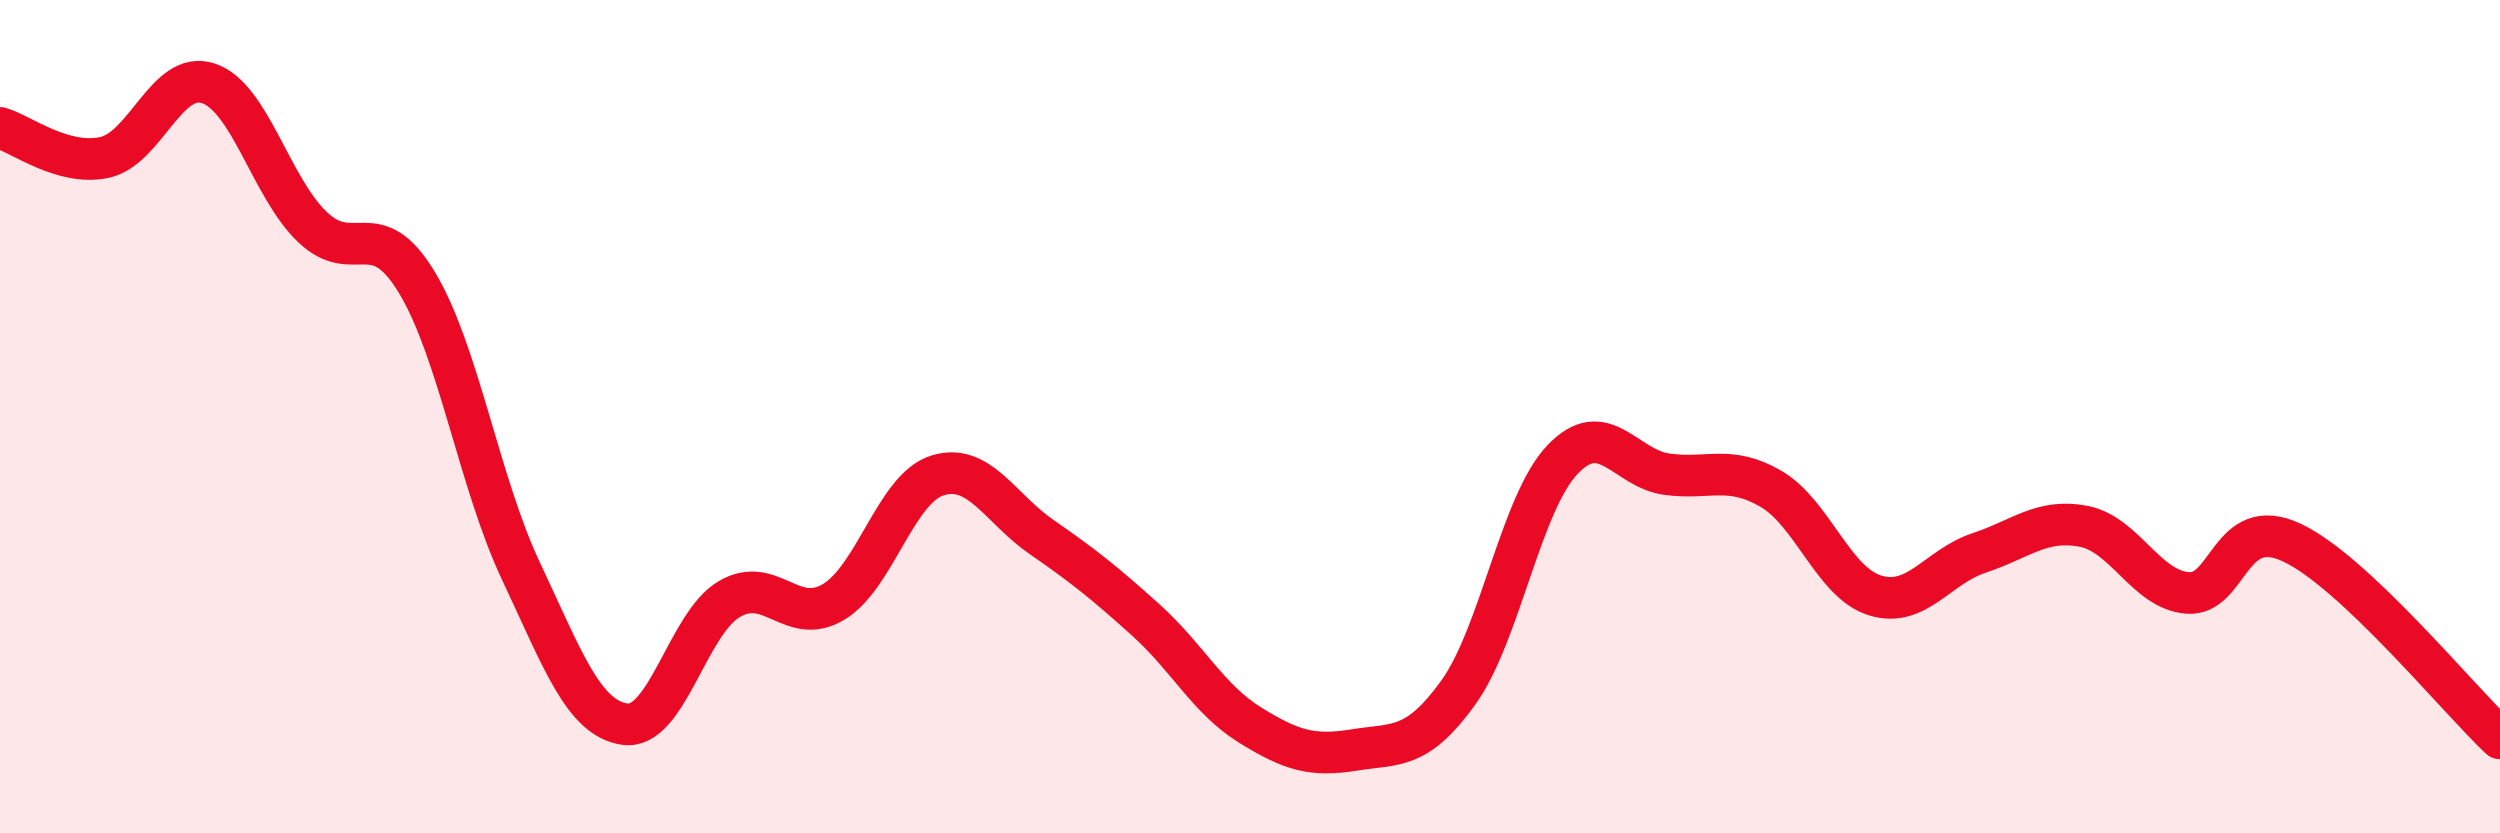
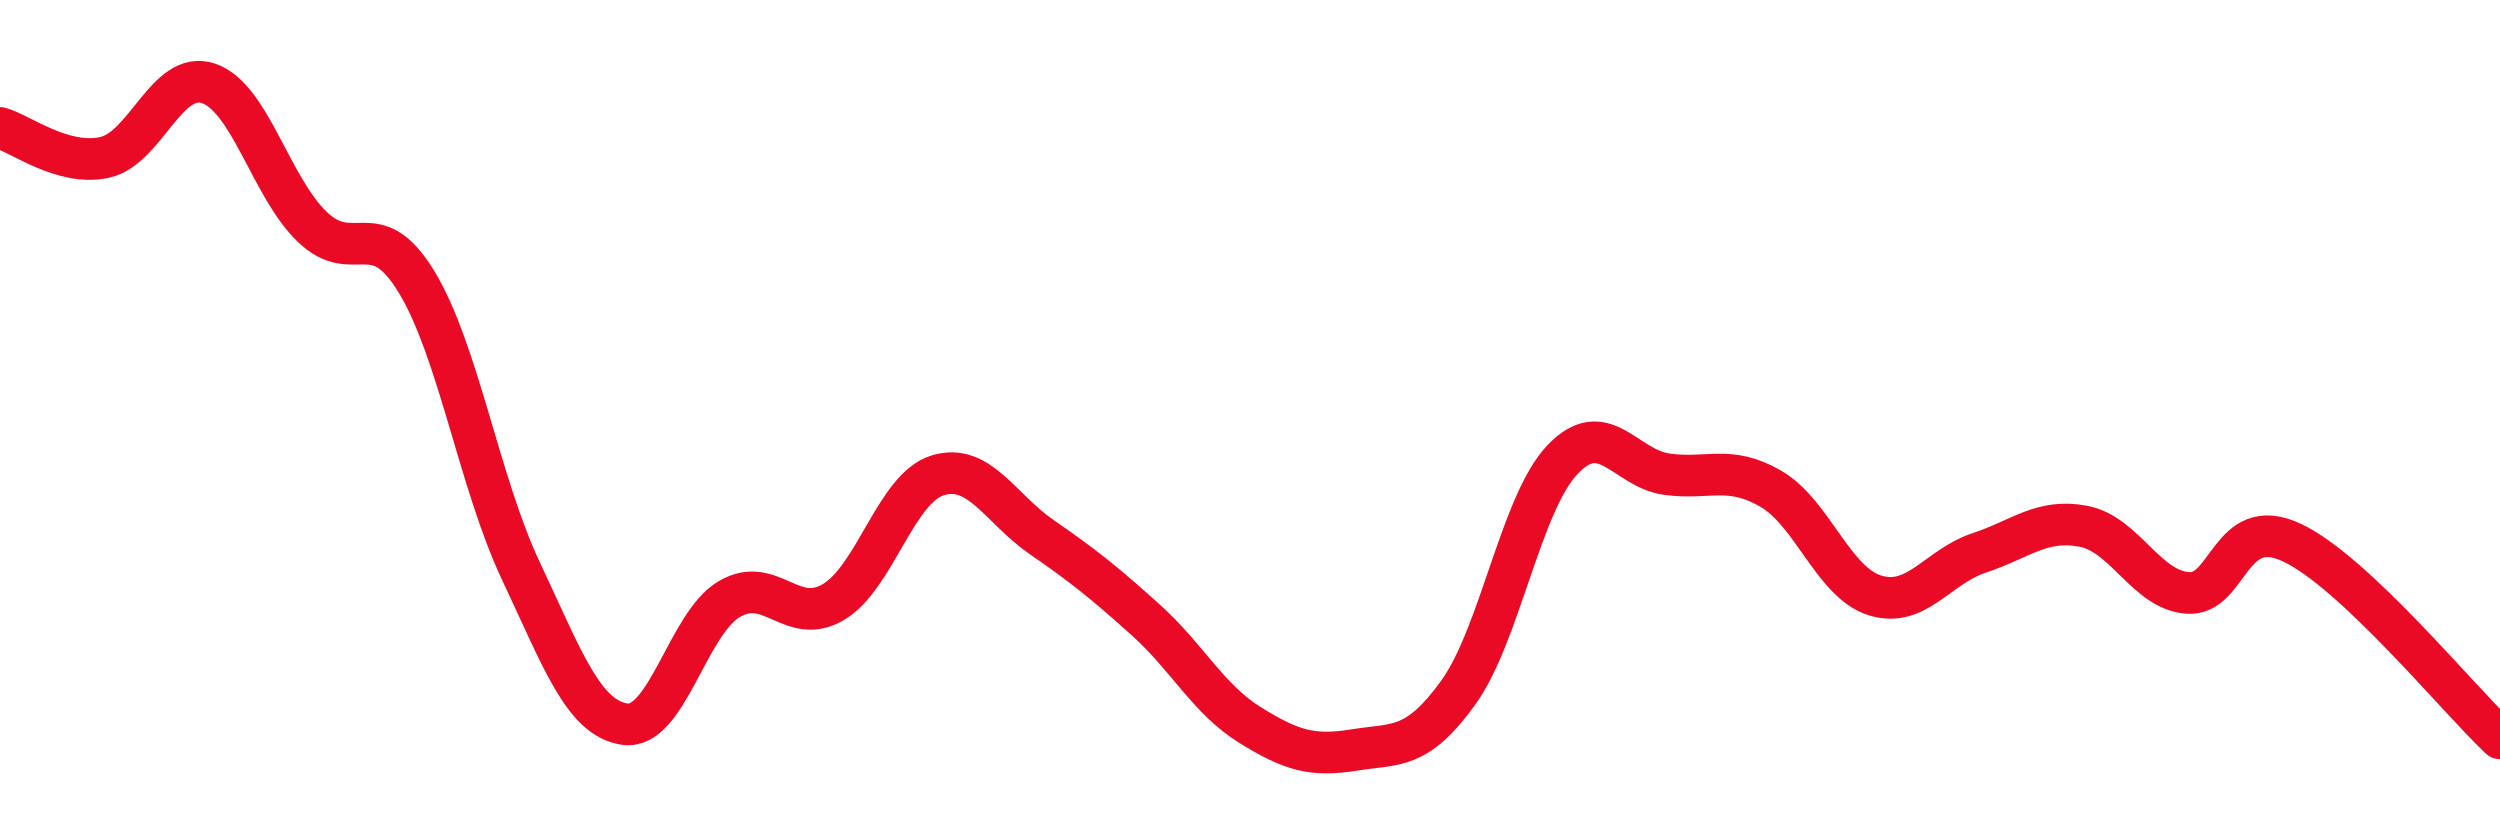
<svg xmlns="http://www.w3.org/2000/svg" width="60" height="20" viewBox="0 0 60 20">
-   <path d="M 0,3.07 C 0.5,3.21 1.5,3.99 2.5,3.78 C 3.5,3.57 4,1.67 5,2 C 6,2.33 6.5,4.5 7.5,5.45 C 8.5,6.4 9,5.12 10,6.77 C 11,8.42 11.5,11.58 12.5,13.7 C 13.5,15.82 14,17.24 15,17.38 C 16,17.52 16.5,14.97 17.5,14.38 C 18.5,13.79 19,15.04 20,14.45 C 21,13.86 21.5,11.72 22.5,11.41 C 23.5,11.1 24,12.2 25,12.89 C 26,13.58 26.5,13.98 27.5,14.88 C 28.5,15.78 29,16.78 30,17.4 C 31,18.02 31.5,18.16 32.5,18 C 33.5,17.84 34,18.01 35,16.62 C 36,15.23 36.5,12.08 37.5,11.03 C 38.5,9.98 39,11.24 40,11.38 C 41,11.52 41.5,11.15 42.5,11.73 C 43.5,12.31 44,13.98 45,14.29 C 46,14.6 46.5,13.6 47.5,13.27 C 48.5,12.94 49,12.44 50,12.63 C 51,12.82 51.5,14.15 52.5,14.23 C 53.5,14.31 53.5,12.32 55,13.02 C 56.5,13.72 59,16.78 60,17.72L60 20L0 20Z" fill="#EB0A25" opacity="0.1" stroke-linecap="round" stroke-linejoin="round" />
  <path d="M 0,3.07 C 0.5,3.21 1.5,3.99 2.5,3.78 C 3.5,3.57 4,1.67 5,2 C 6,2.33 6.5,4.5 7.5,5.45 C 8.5,6.4 9,5.12 10,6.77 C 11,8.42 11.5,11.58 12.5,13.7 C 13.5,15.82 14,17.24 15,17.38 C 16,17.52 16.5,14.97 17.5,14.38 C 18.5,13.79 19,15.04 20,14.45 C 21,13.86 21.5,11.72 22.5,11.41 C 23.5,11.1 24,12.2 25,12.89 C 26,13.58 26.5,13.98 27.5,14.88 C 28.5,15.78 29,16.78 30,17.4 C 31,18.02 31.5,18.16 32.5,18 C 33.5,17.84 34,18.01 35,16.62 C 36,15.23 36.5,12.08 37.5,11.03 C 38.5,9.98 39,11.24 40,11.38 C 41,11.52 41.5,11.15 42.5,11.73 C 43.5,12.31 44,13.98 45,14.29 C 46,14.6 46.5,13.6 47.5,13.27 C 48.5,12.94 49,12.44 50,12.63 C 51,12.82 51.5,14.15 52.5,14.23 C 53.5,14.31 53.5,12.32 55,13.02 C 56.5,13.72 59,16.78 60,17.72" stroke="#EB0A25" stroke-width="1" fill="none" stroke-linecap="round" stroke-linejoin="round" />
</svg>